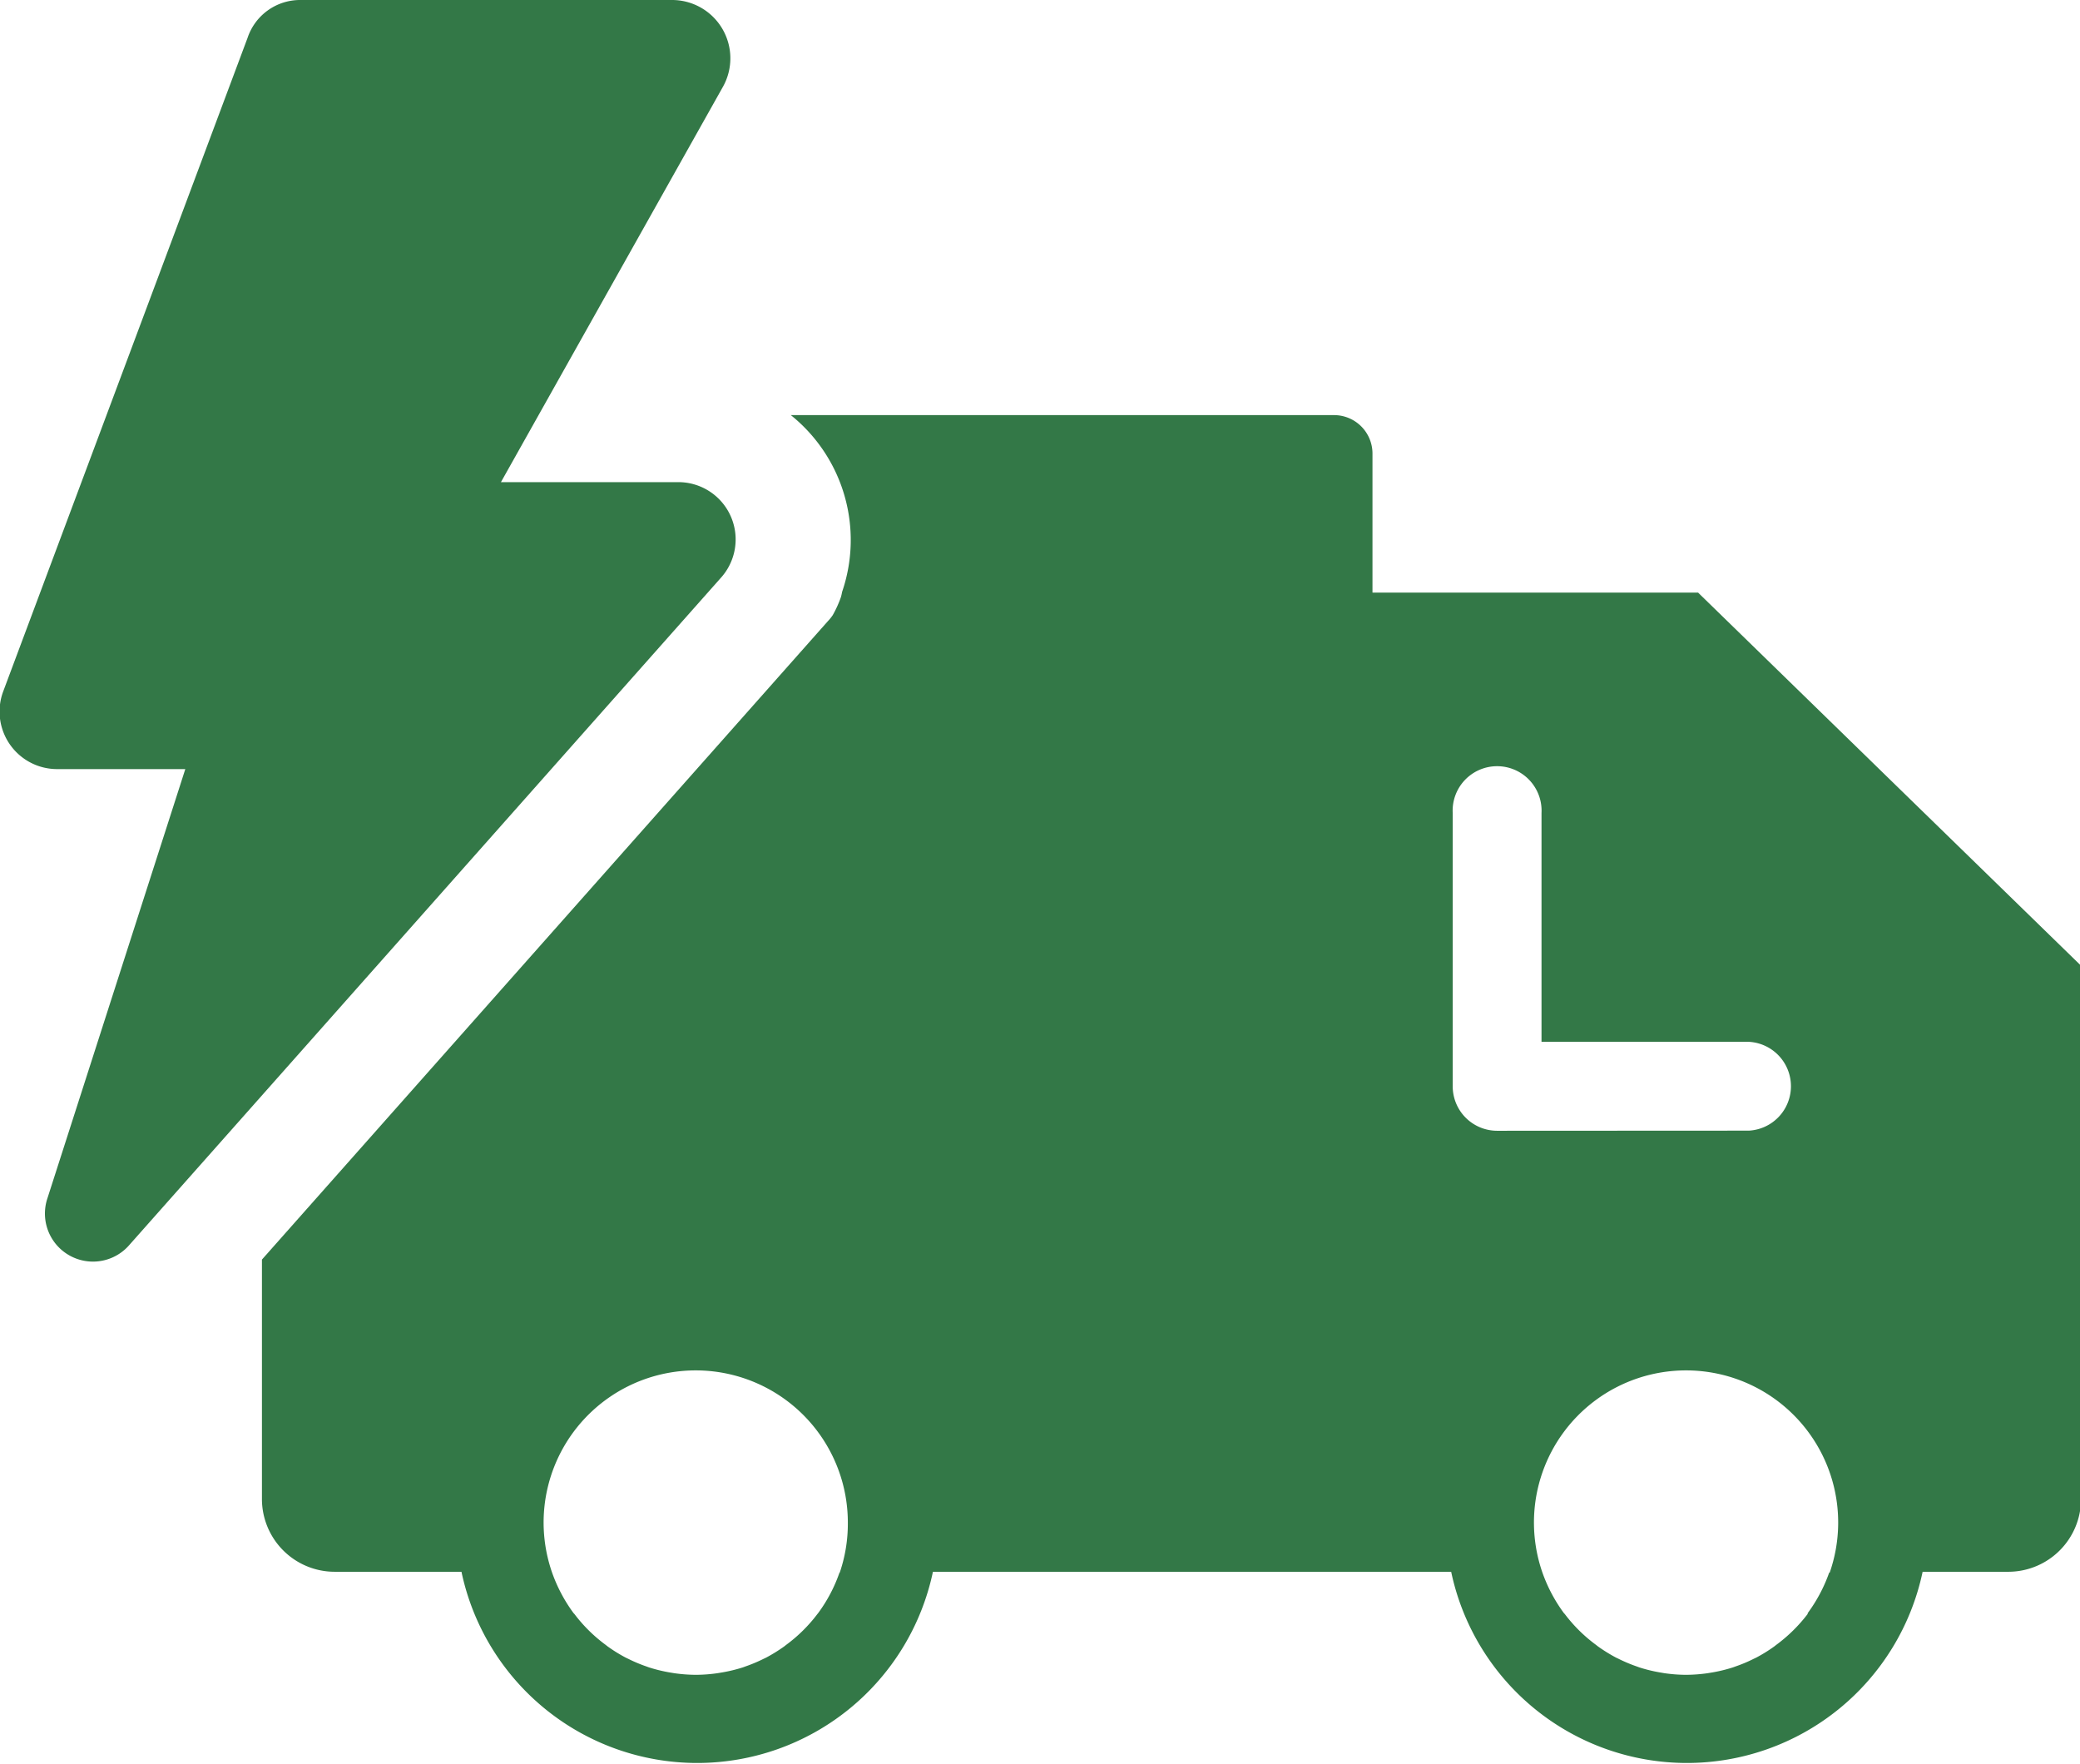
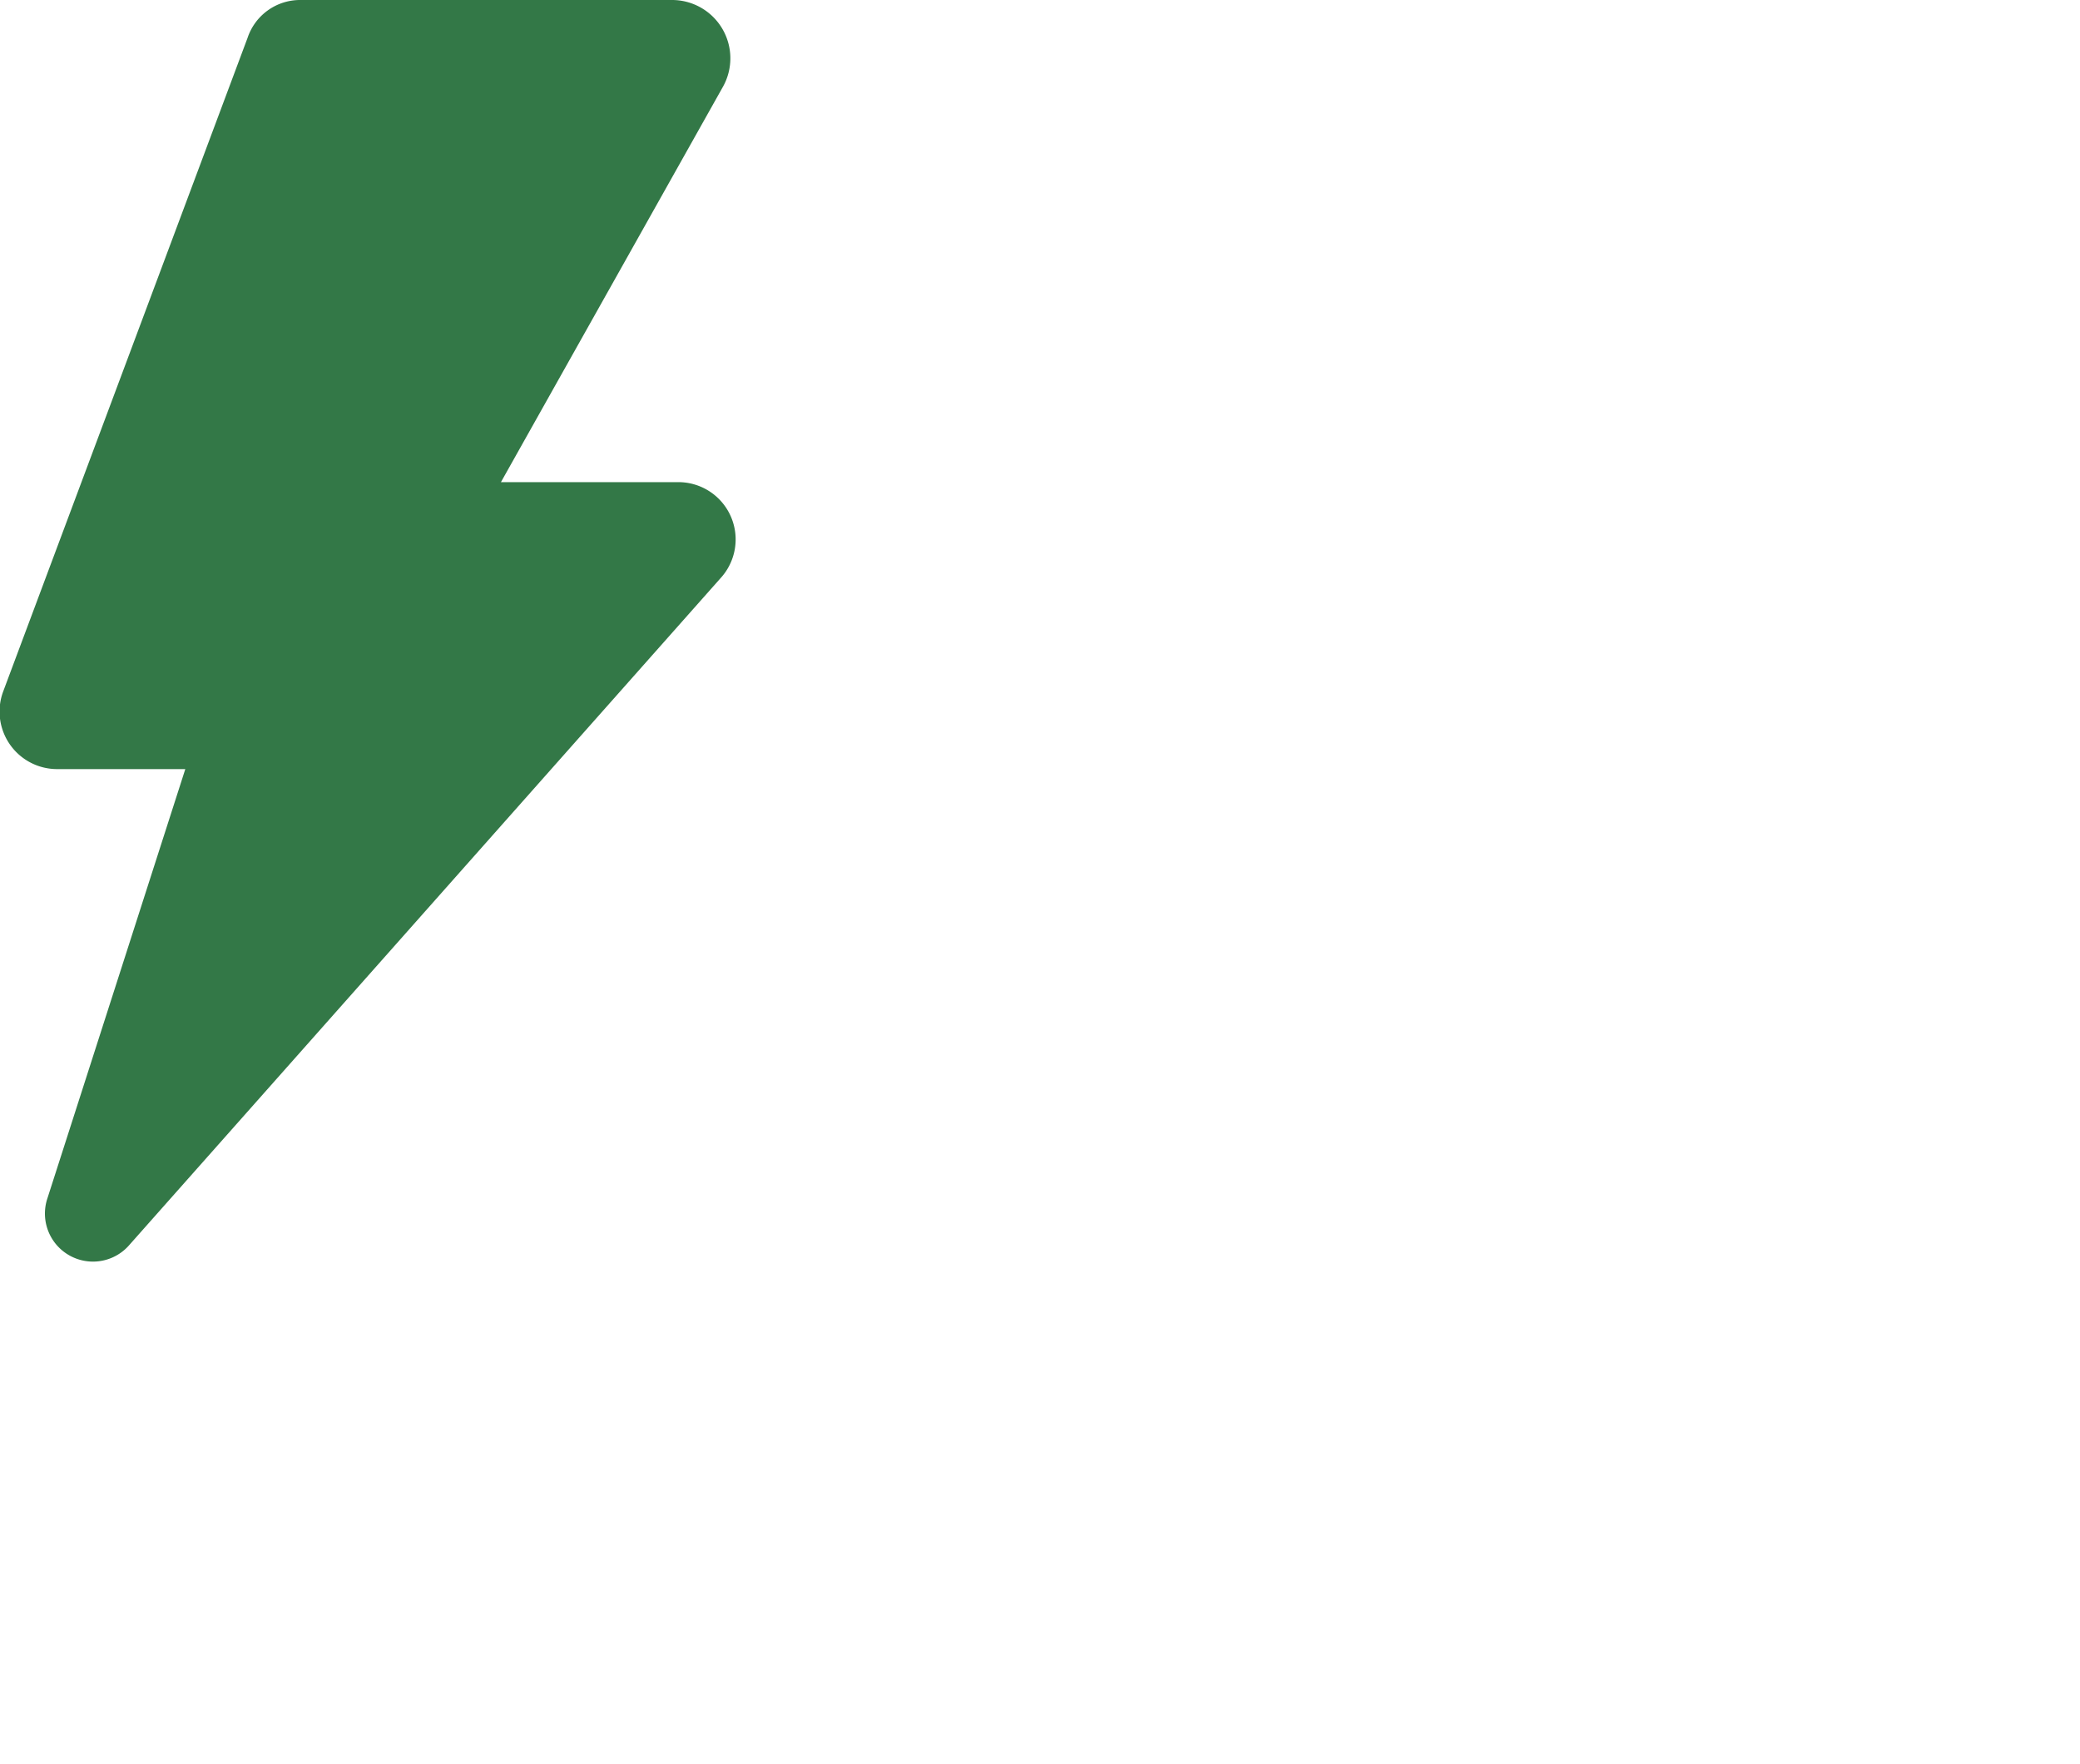
<svg xmlns="http://www.w3.org/2000/svg" width="16.231" height="13.761" viewBox="0 0 16.231 13.761">
  <g id="Grupo_1" data-name="Grupo 1" transform="translate(-498.926 -381.246)">
    <path id="Caminho_2" data-name="Caminho 2" d="M504.222,385.008h-1.387l1.733-3.086a.455.455,0,0,0-.4-.676h-2.895a.432.432,0,0,0-.415.295l-1.907,5.1a.449.449,0,0,0,.416.606h1.005l-1.075,3.346a.375.375,0,0,0,.641.364l4.611-5.2A.447.447,0,0,0,504.222,385.008Z" fill="#337847" />
-     <path id="Caminho_3" data-name="Caminho 3" d="M512.72,386.734h-2.541v-1.085a.3.3,0,0,0-.3-.3H505.64a1.249,1.249,0,0,1,.4,1.38h0a.365.365,0,0,1-.009.04.875.875,0,0,1-.064.141.359.359,0,0,1-.038.047l-4.416,4.981v1.867a.568.568,0,0,0,.569.569h.988a1.88,1.88,0,0,0,3.679,0h4.044a1.88,1.88,0,0,0,3.679,0h.668a.568.568,0,0,0,.568-.569v-4.16Zm-6.7,7.646h0a1.186,1.186,0,0,1-.167.317l-.005.006a1.189,1.189,0,0,1-.245.242l-.014.011a1.248,1.248,0,0,1-.142.088l-.019.009a1.186,1.186,0,0,1-.143.06l-.019.007a1.175,1.175,0,0,1-.16.039l-.036.006a1.2,1.2,0,0,1-.171.013,1.22,1.22,0,0,1-.171-.013l-.036-.006a1.191,1.191,0,0,1-.159-.039l-.019-.007a1.135,1.135,0,0,1-.143-.06l-.019-.009a1.186,1.186,0,0,1-.142-.088l-.014-.011a1.188,1.188,0,0,1-.245-.242l-.006-.006a1.211,1.211,0,0,1-.168-.317h0a1.187,1.187,0,1,1,2.308-.388A1.178,1.178,0,0,1,506.022,394.38Zm5.132-3.447a.347.347,0,0,1-.347-.347v-2.132a.347.347,0,1,1,.693,0v1.785h1.618a.347.347,0,0,1,0,.693Zm2.591,3.447h0a1.212,1.212,0,0,1-.168.317l0,.006a1.21,1.21,0,0,1-.246.242l-.014.011a1.181,1.181,0,0,1-.142.088l-.019.009a1.1,1.1,0,0,1-.143.06l-.019.007a1.165,1.165,0,0,1-.159.039l-.036.006a1.22,1.22,0,0,1-.171.013,1.2,1.2,0,0,1-.171-.013l-.035-.006a1.174,1.174,0,0,1-.159-.039l-.019-.007a1.193,1.193,0,0,1-.143-.06l-.019-.009a1.242,1.242,0,0,1-.142-.088l-.014-.011a1.184,1.184,0,0,1-.245-.242l-.006-.006a1.211,1.211,0,0,1-.168-.317h0a1.187,1.187,0,1,1,2.242,0Z" transform="translate(-0.543 -0.864)" fill="#337847" />
  </g>
</svg>